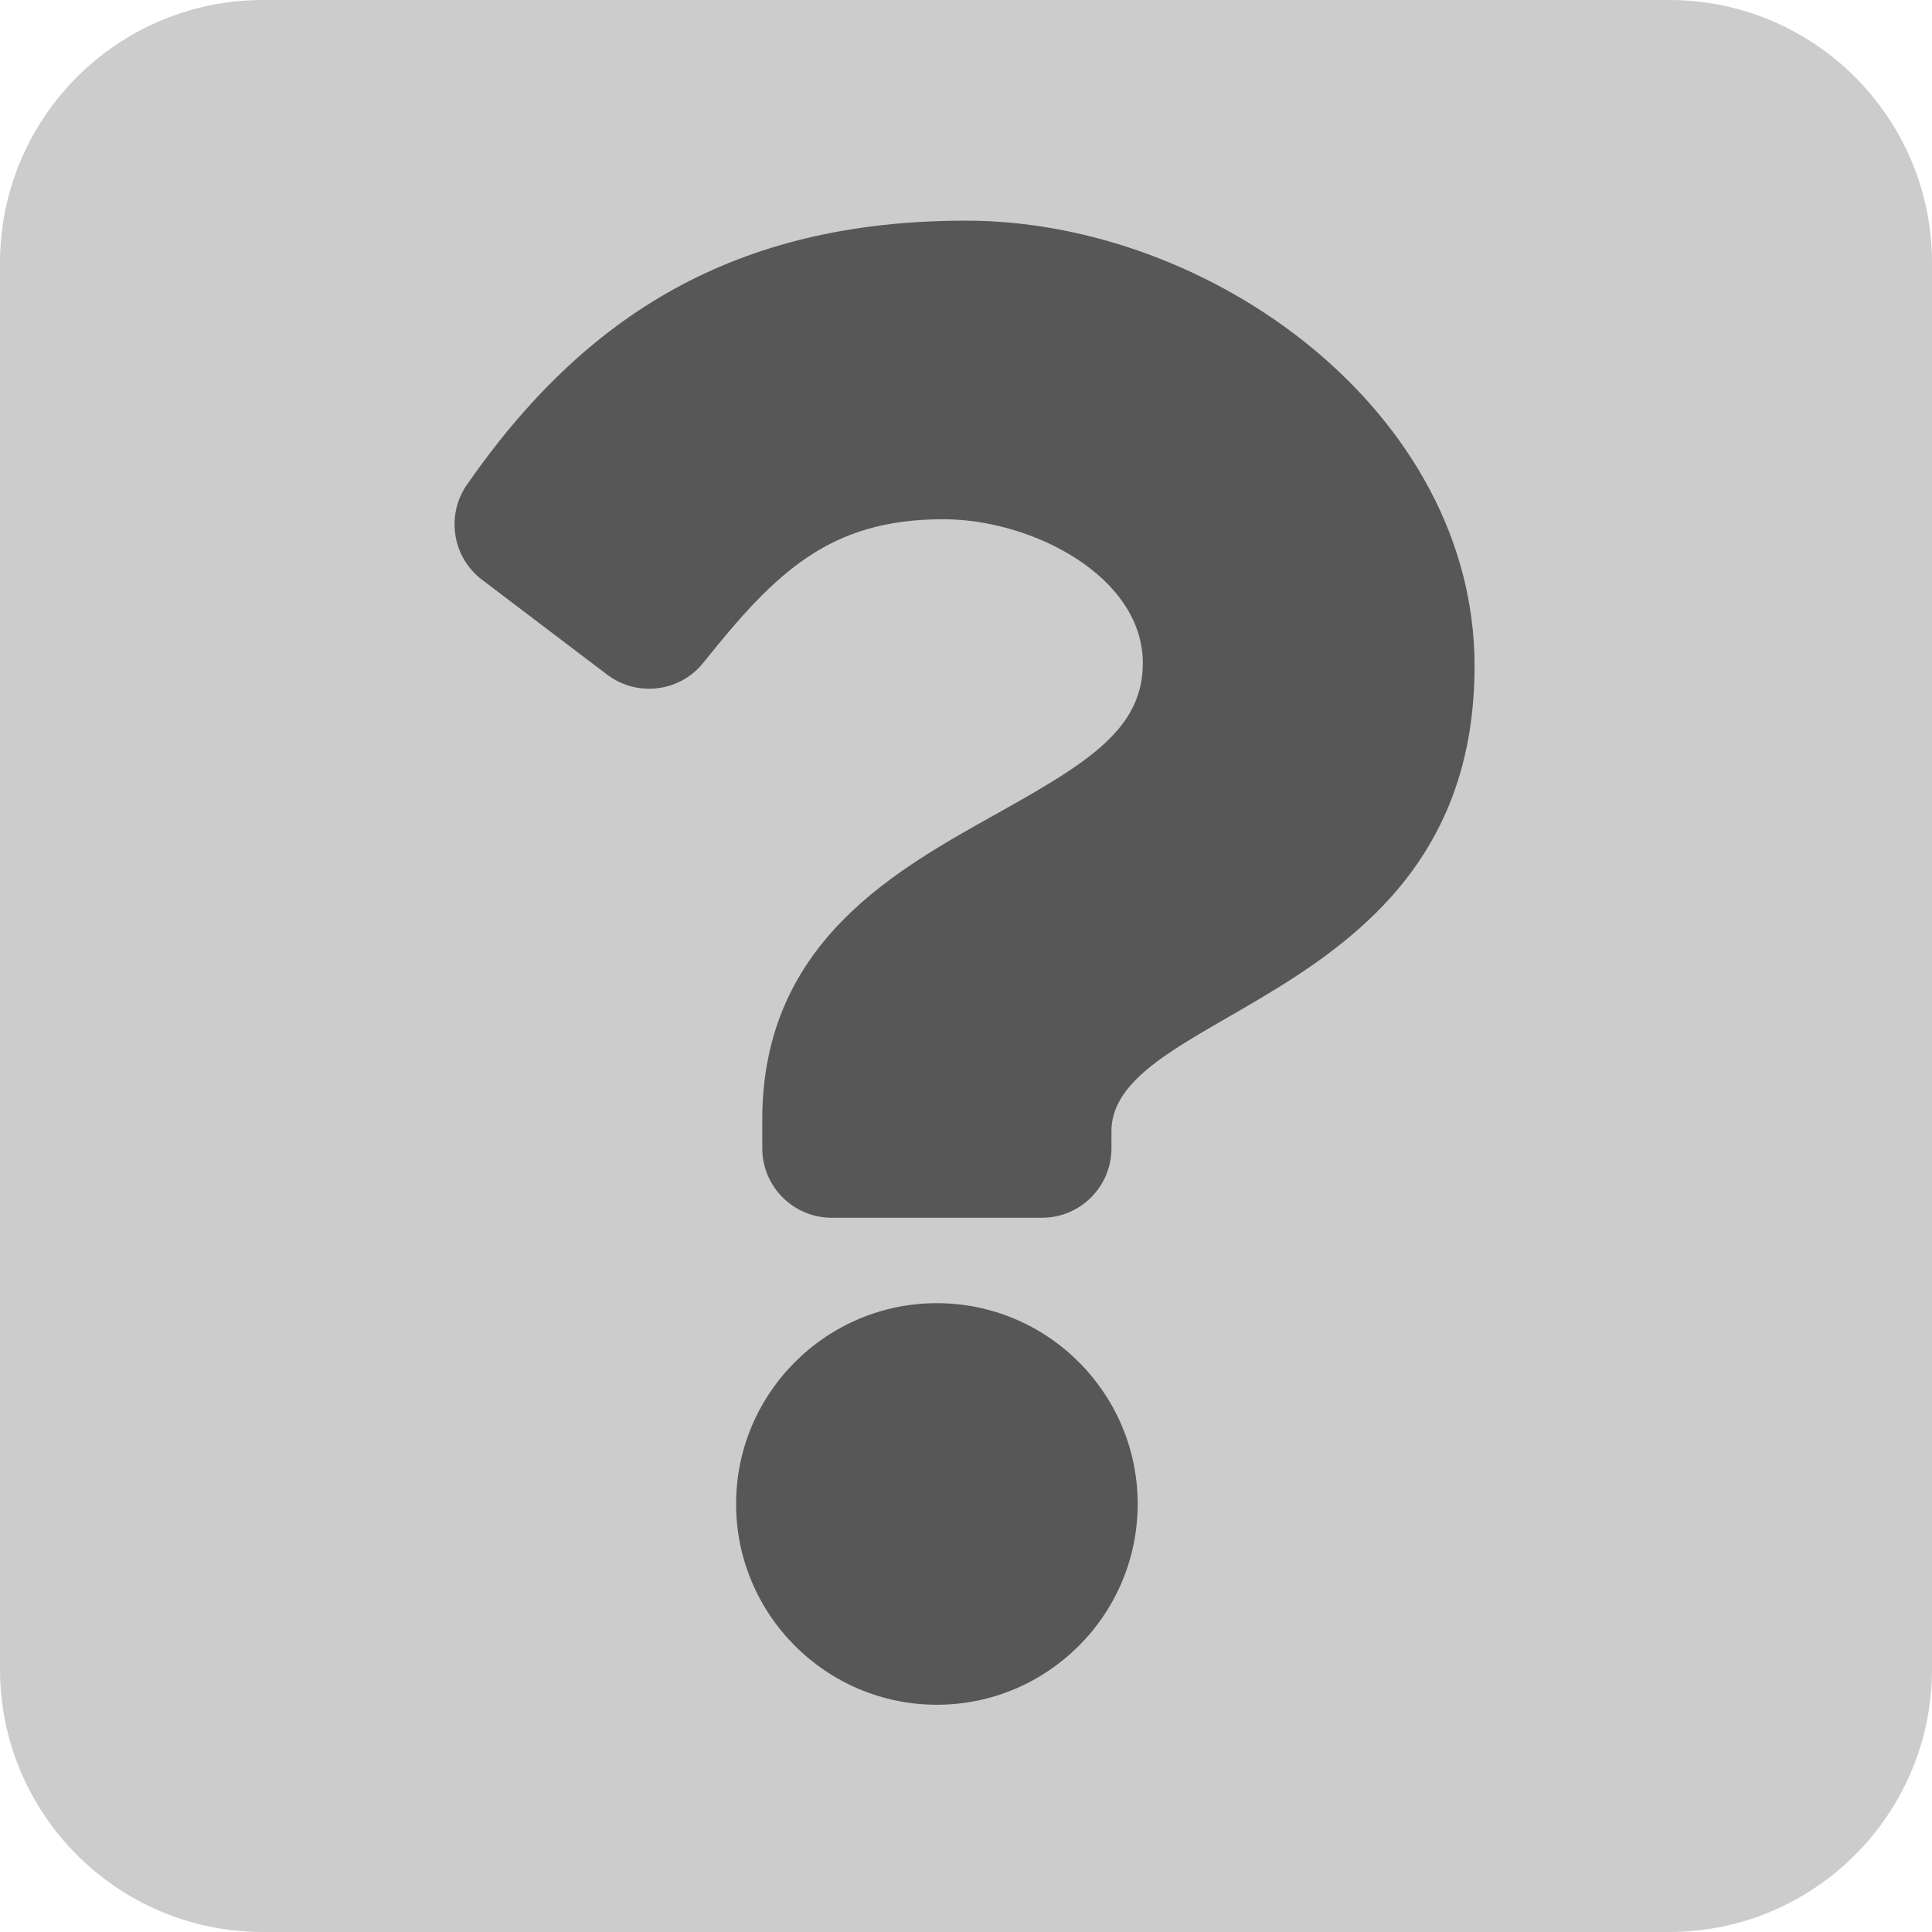
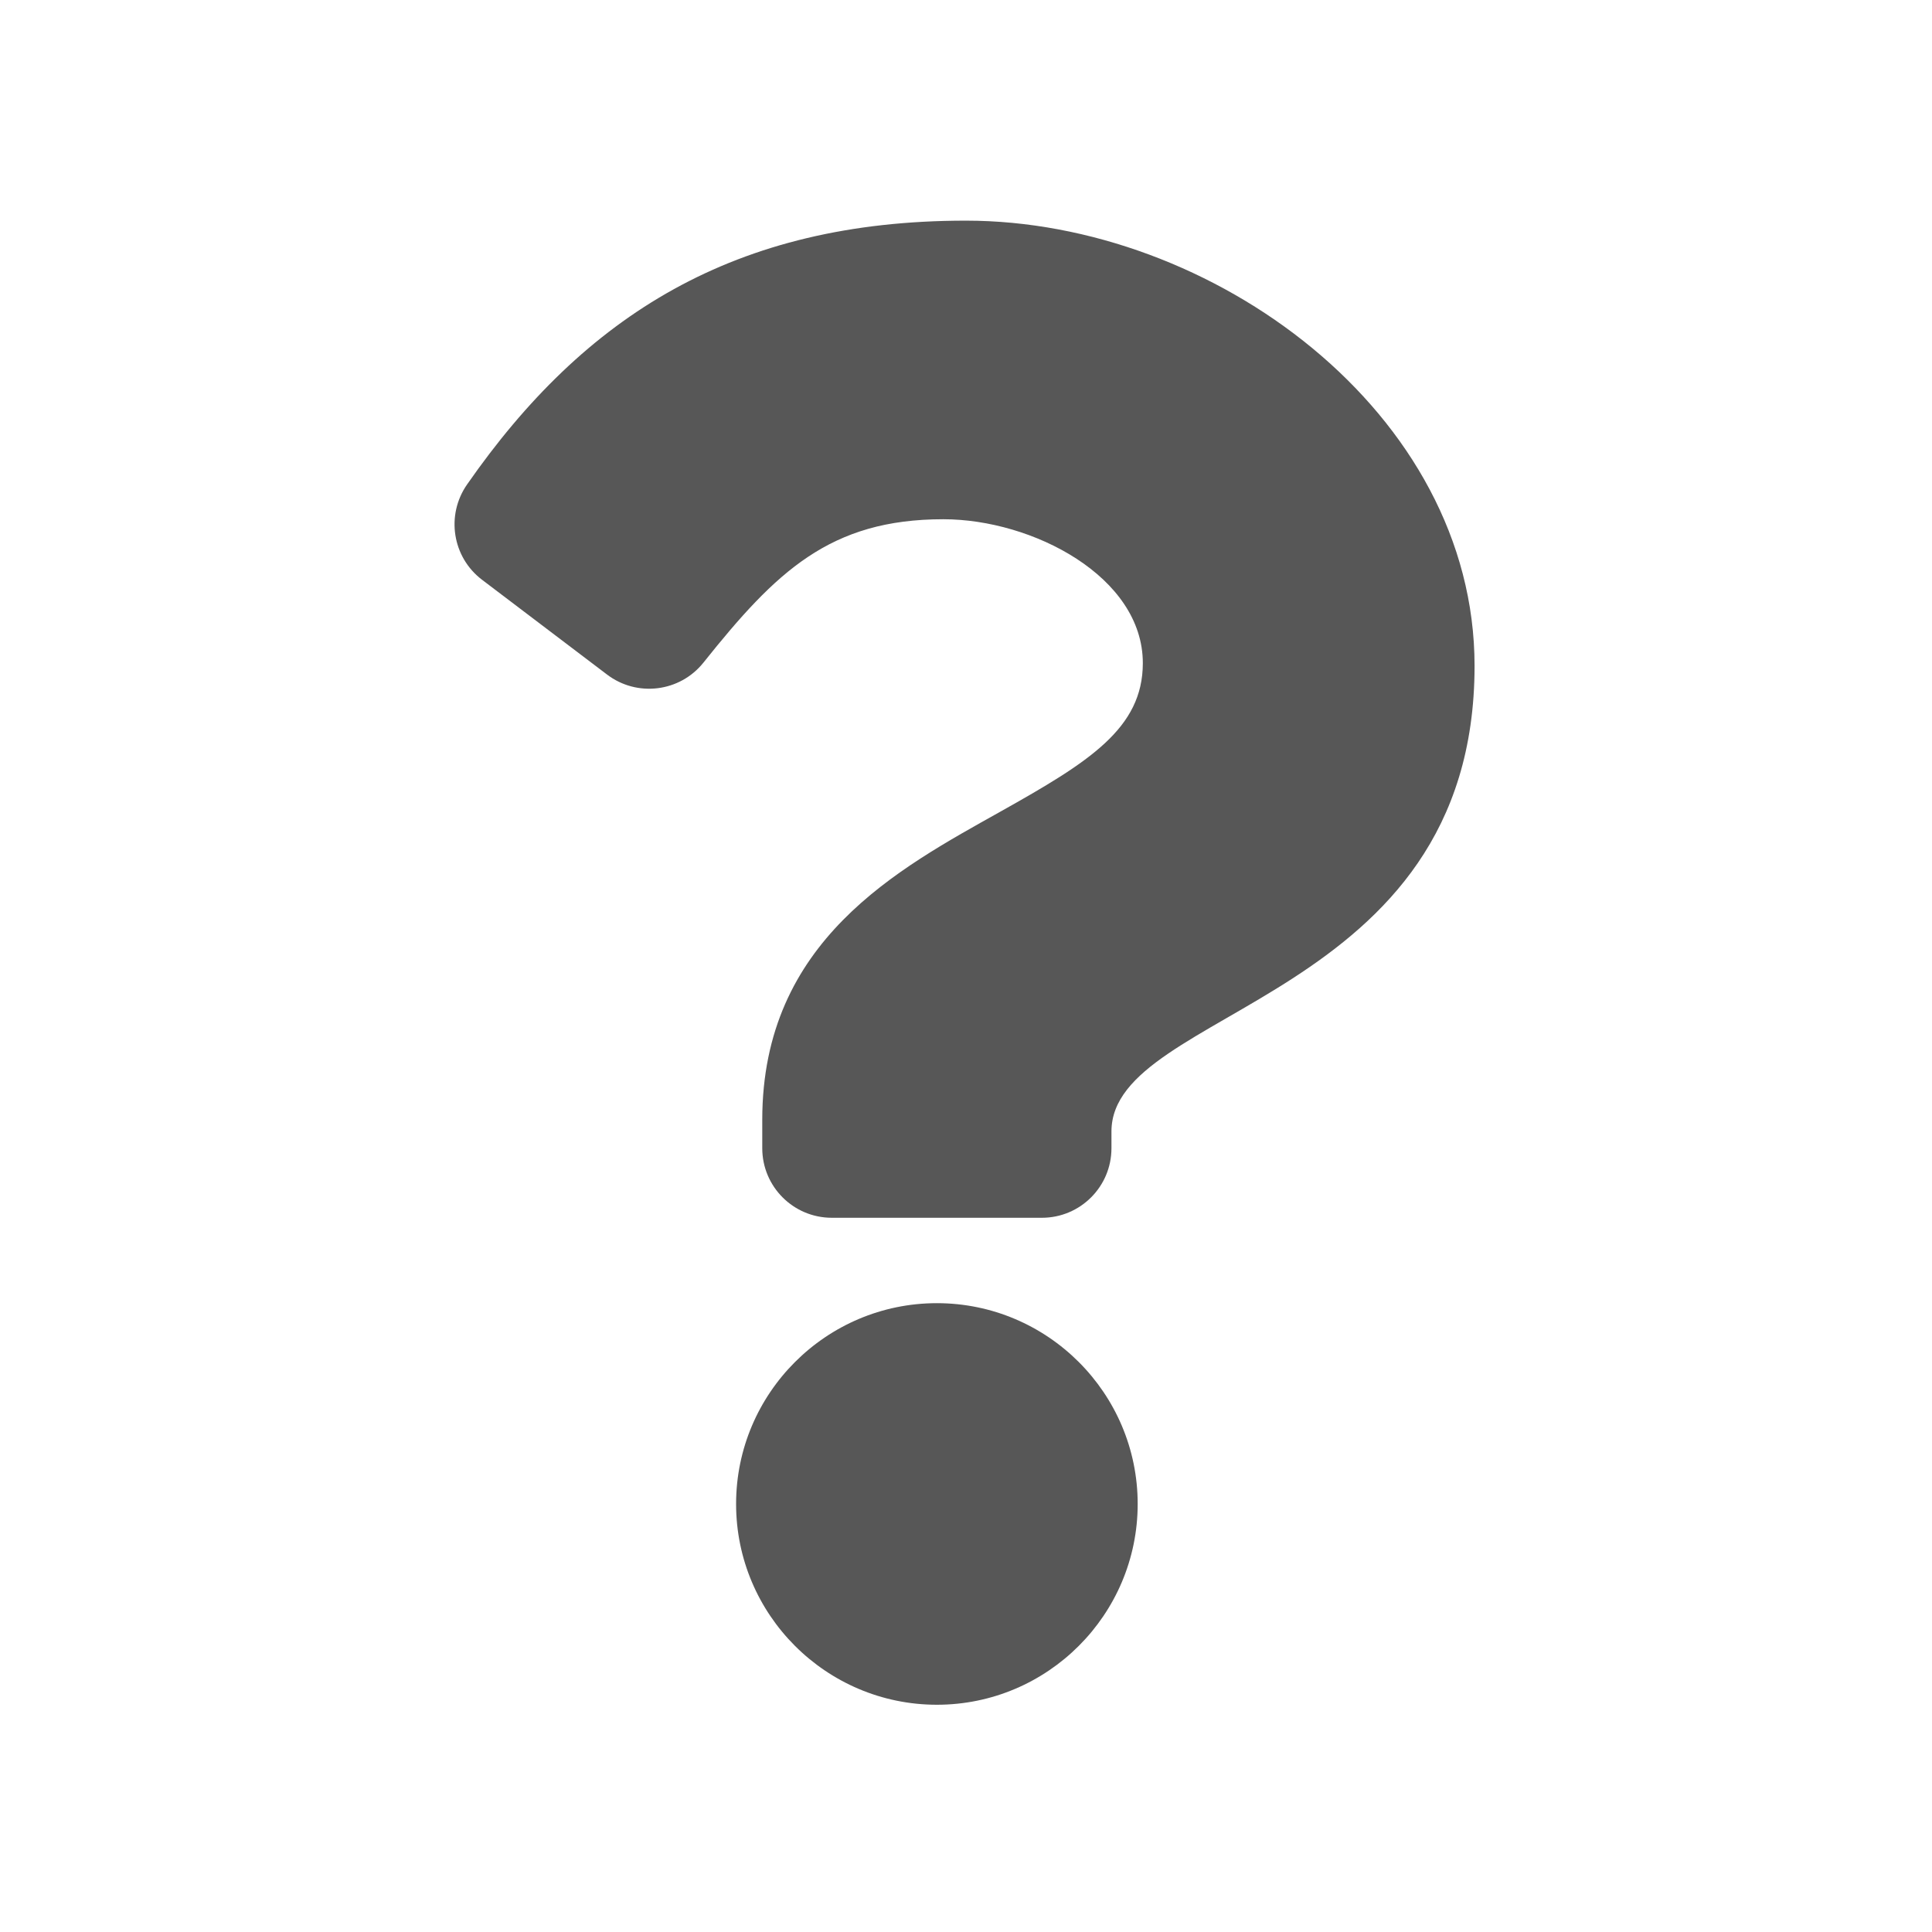
<svg xmlns="http://www.w3.org/2000/svg" version="1.1" id="Design" x="0px" y="0px" width="160px" height="160px" viewBox="0 0 160 160" style="enable-background:new 0 0 160 160;" xml:space="preserve">
-   <path style="fill:#CCCCCC;" d="M160,138.226c0,12.025-9.748,21.774-21.774,21.774H21.774C9.748,160,0,150.252,0,138.226V21.774  C0,9.748,9.748,0,21.774,0h116.453C150.252,0,160,9.748,160,21.774V138.226z" />
  <path style="fill:#575757;" d="M79.994,18.273c-19.161,0-31.571,7.85-41.315,21.851c-1.767,2.54-1.223,6.022,1.243,7.891  l10.355,7.852c2.49,1.888,6.033,1.447,7.982-0.996c6.013-7.533,10.473-11.87,19.866-11.87c7.385,0,16.519,4.753,16.519,11.914  c0,5.414-4.469,8.194-11.761,12.282c-8.503,4.767-19.756,10.701-19.756,25.543v2.35c0,3.182,2.579,5.761,5.761,5.761h17.397  c3.182,0,5.761-2.579,5.761-5.761v-1.386c0-10.289,30.071-10.717,30.071-38.559C122.119,34.178,100.37,18.273,79.994,18.273z   M77.589,107.923c-9.169,0-16.629,7.46-16.629,16.629c0,9.169,7.46,16.628,16.629,16.628s16.629-7.46,16.629-16.629  S86.758,107.923,77.589,107.923z" />
</svg>